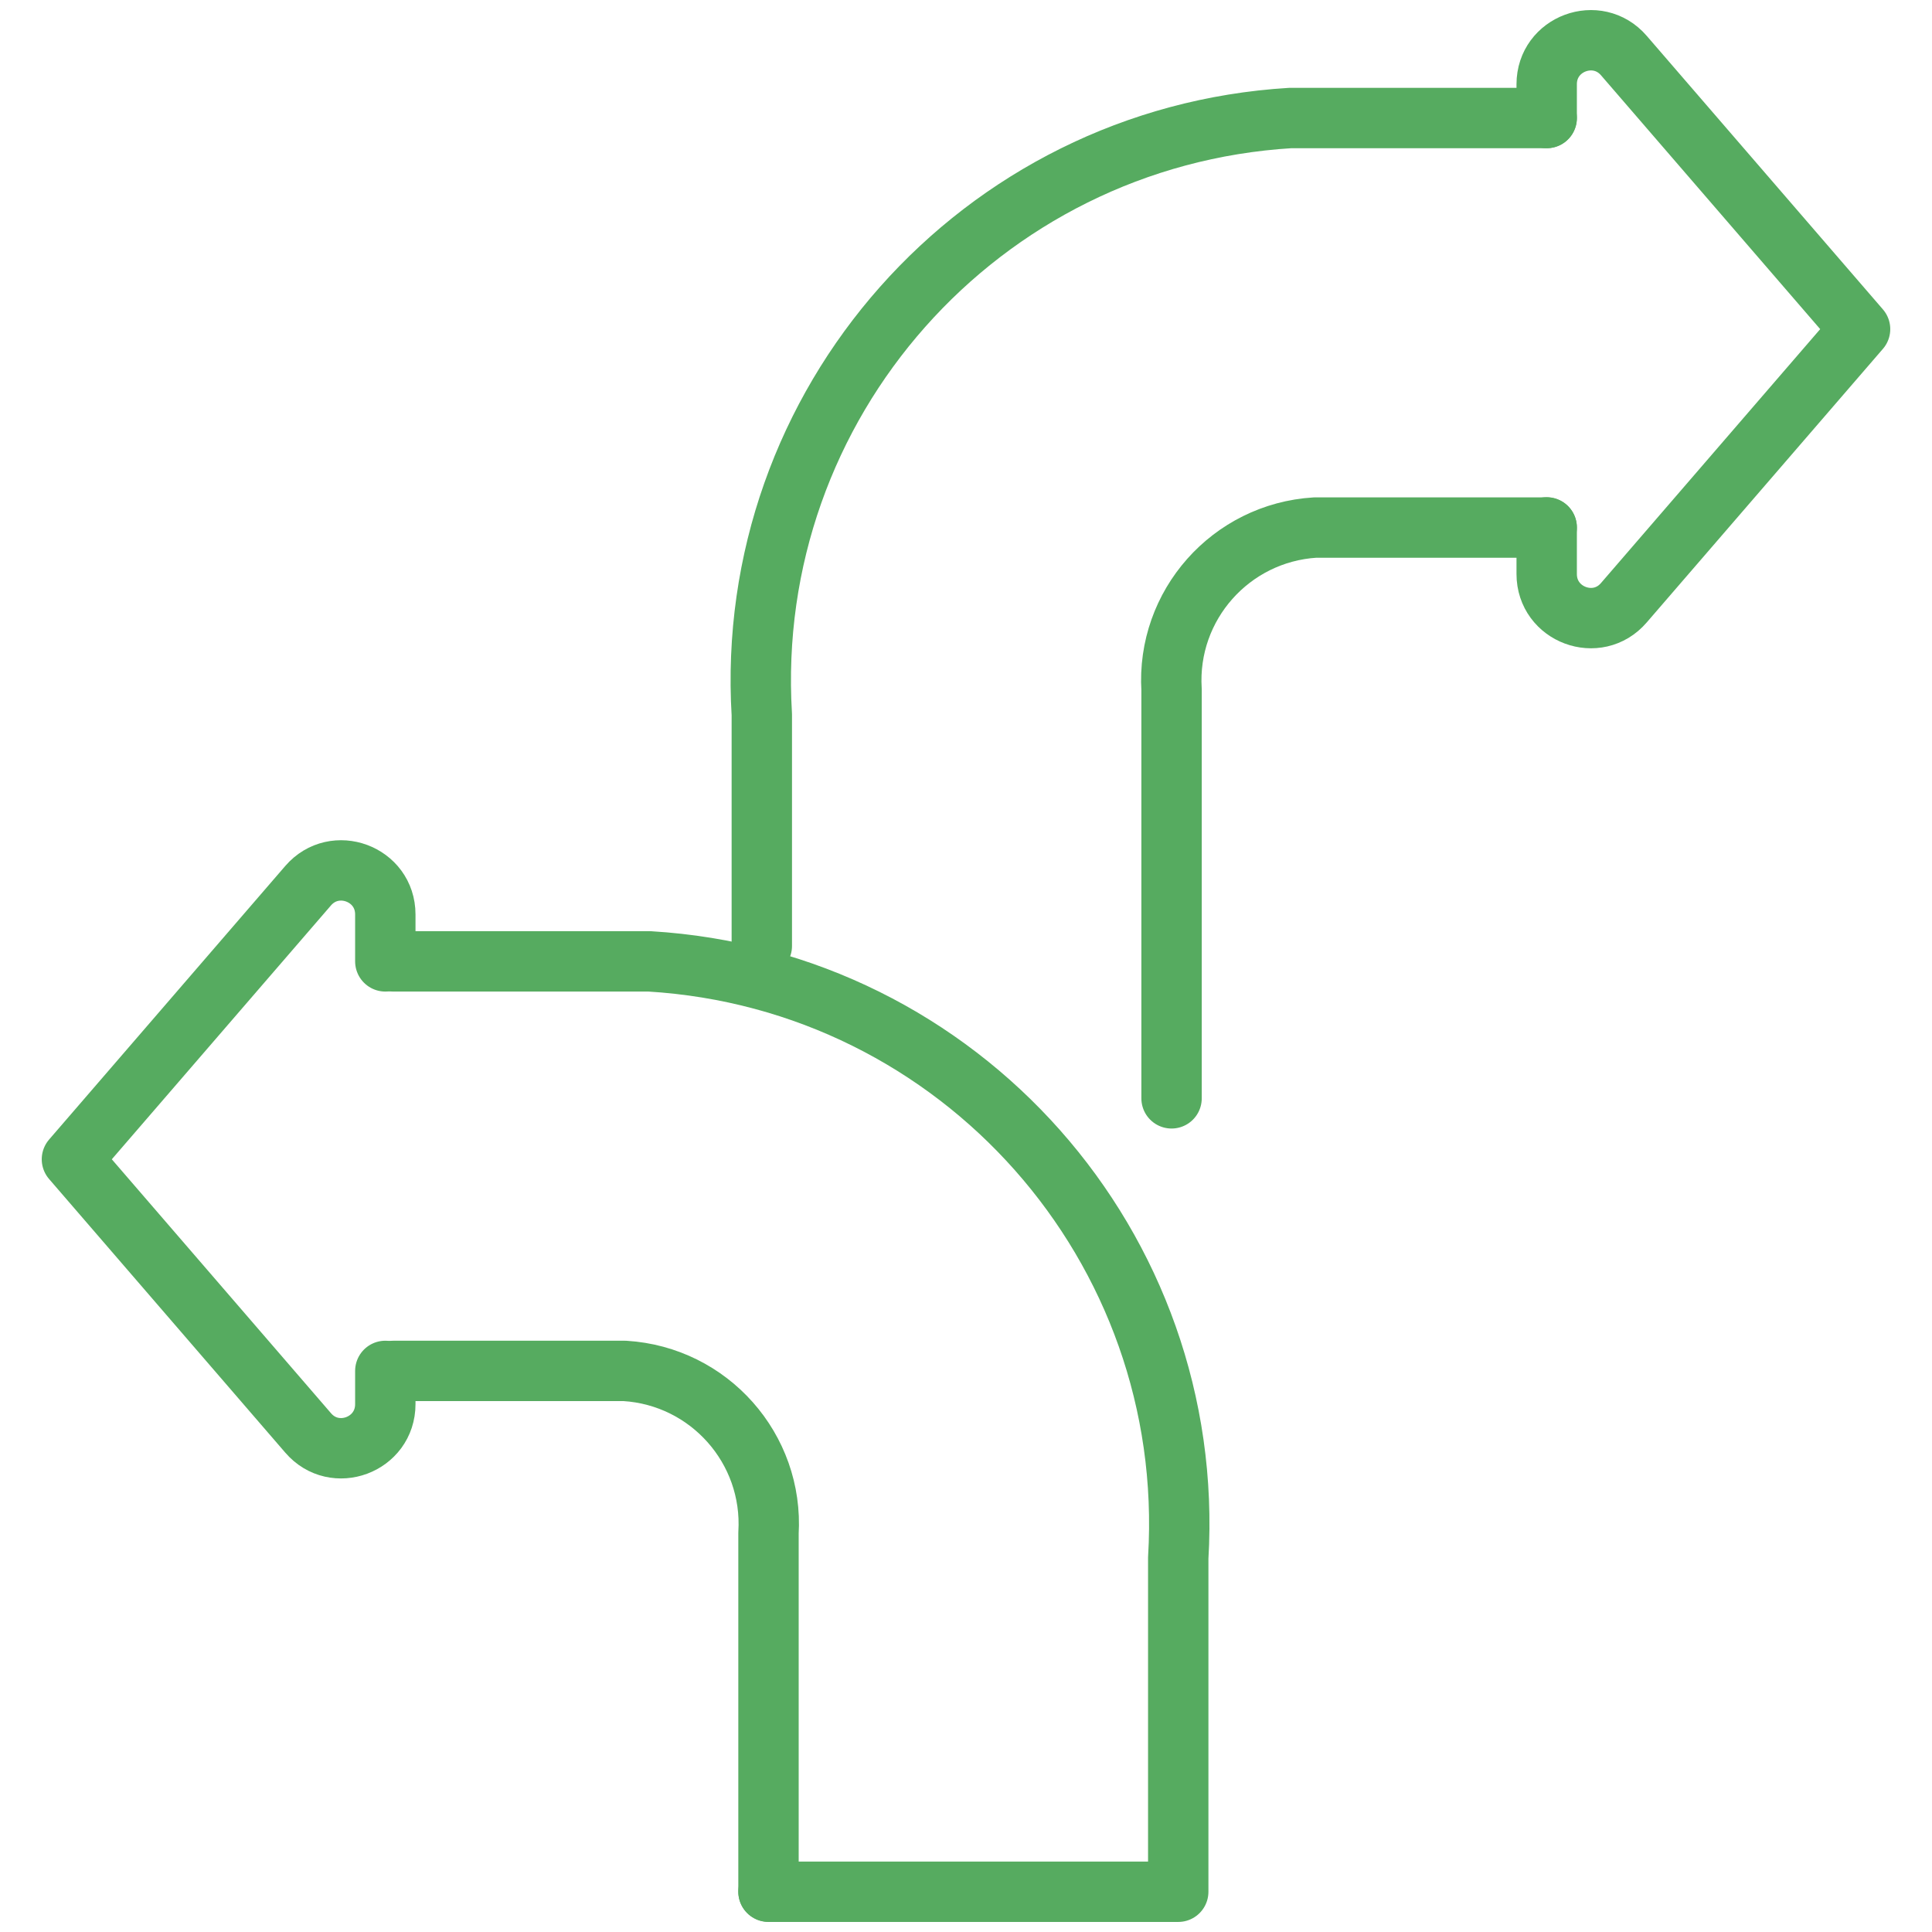
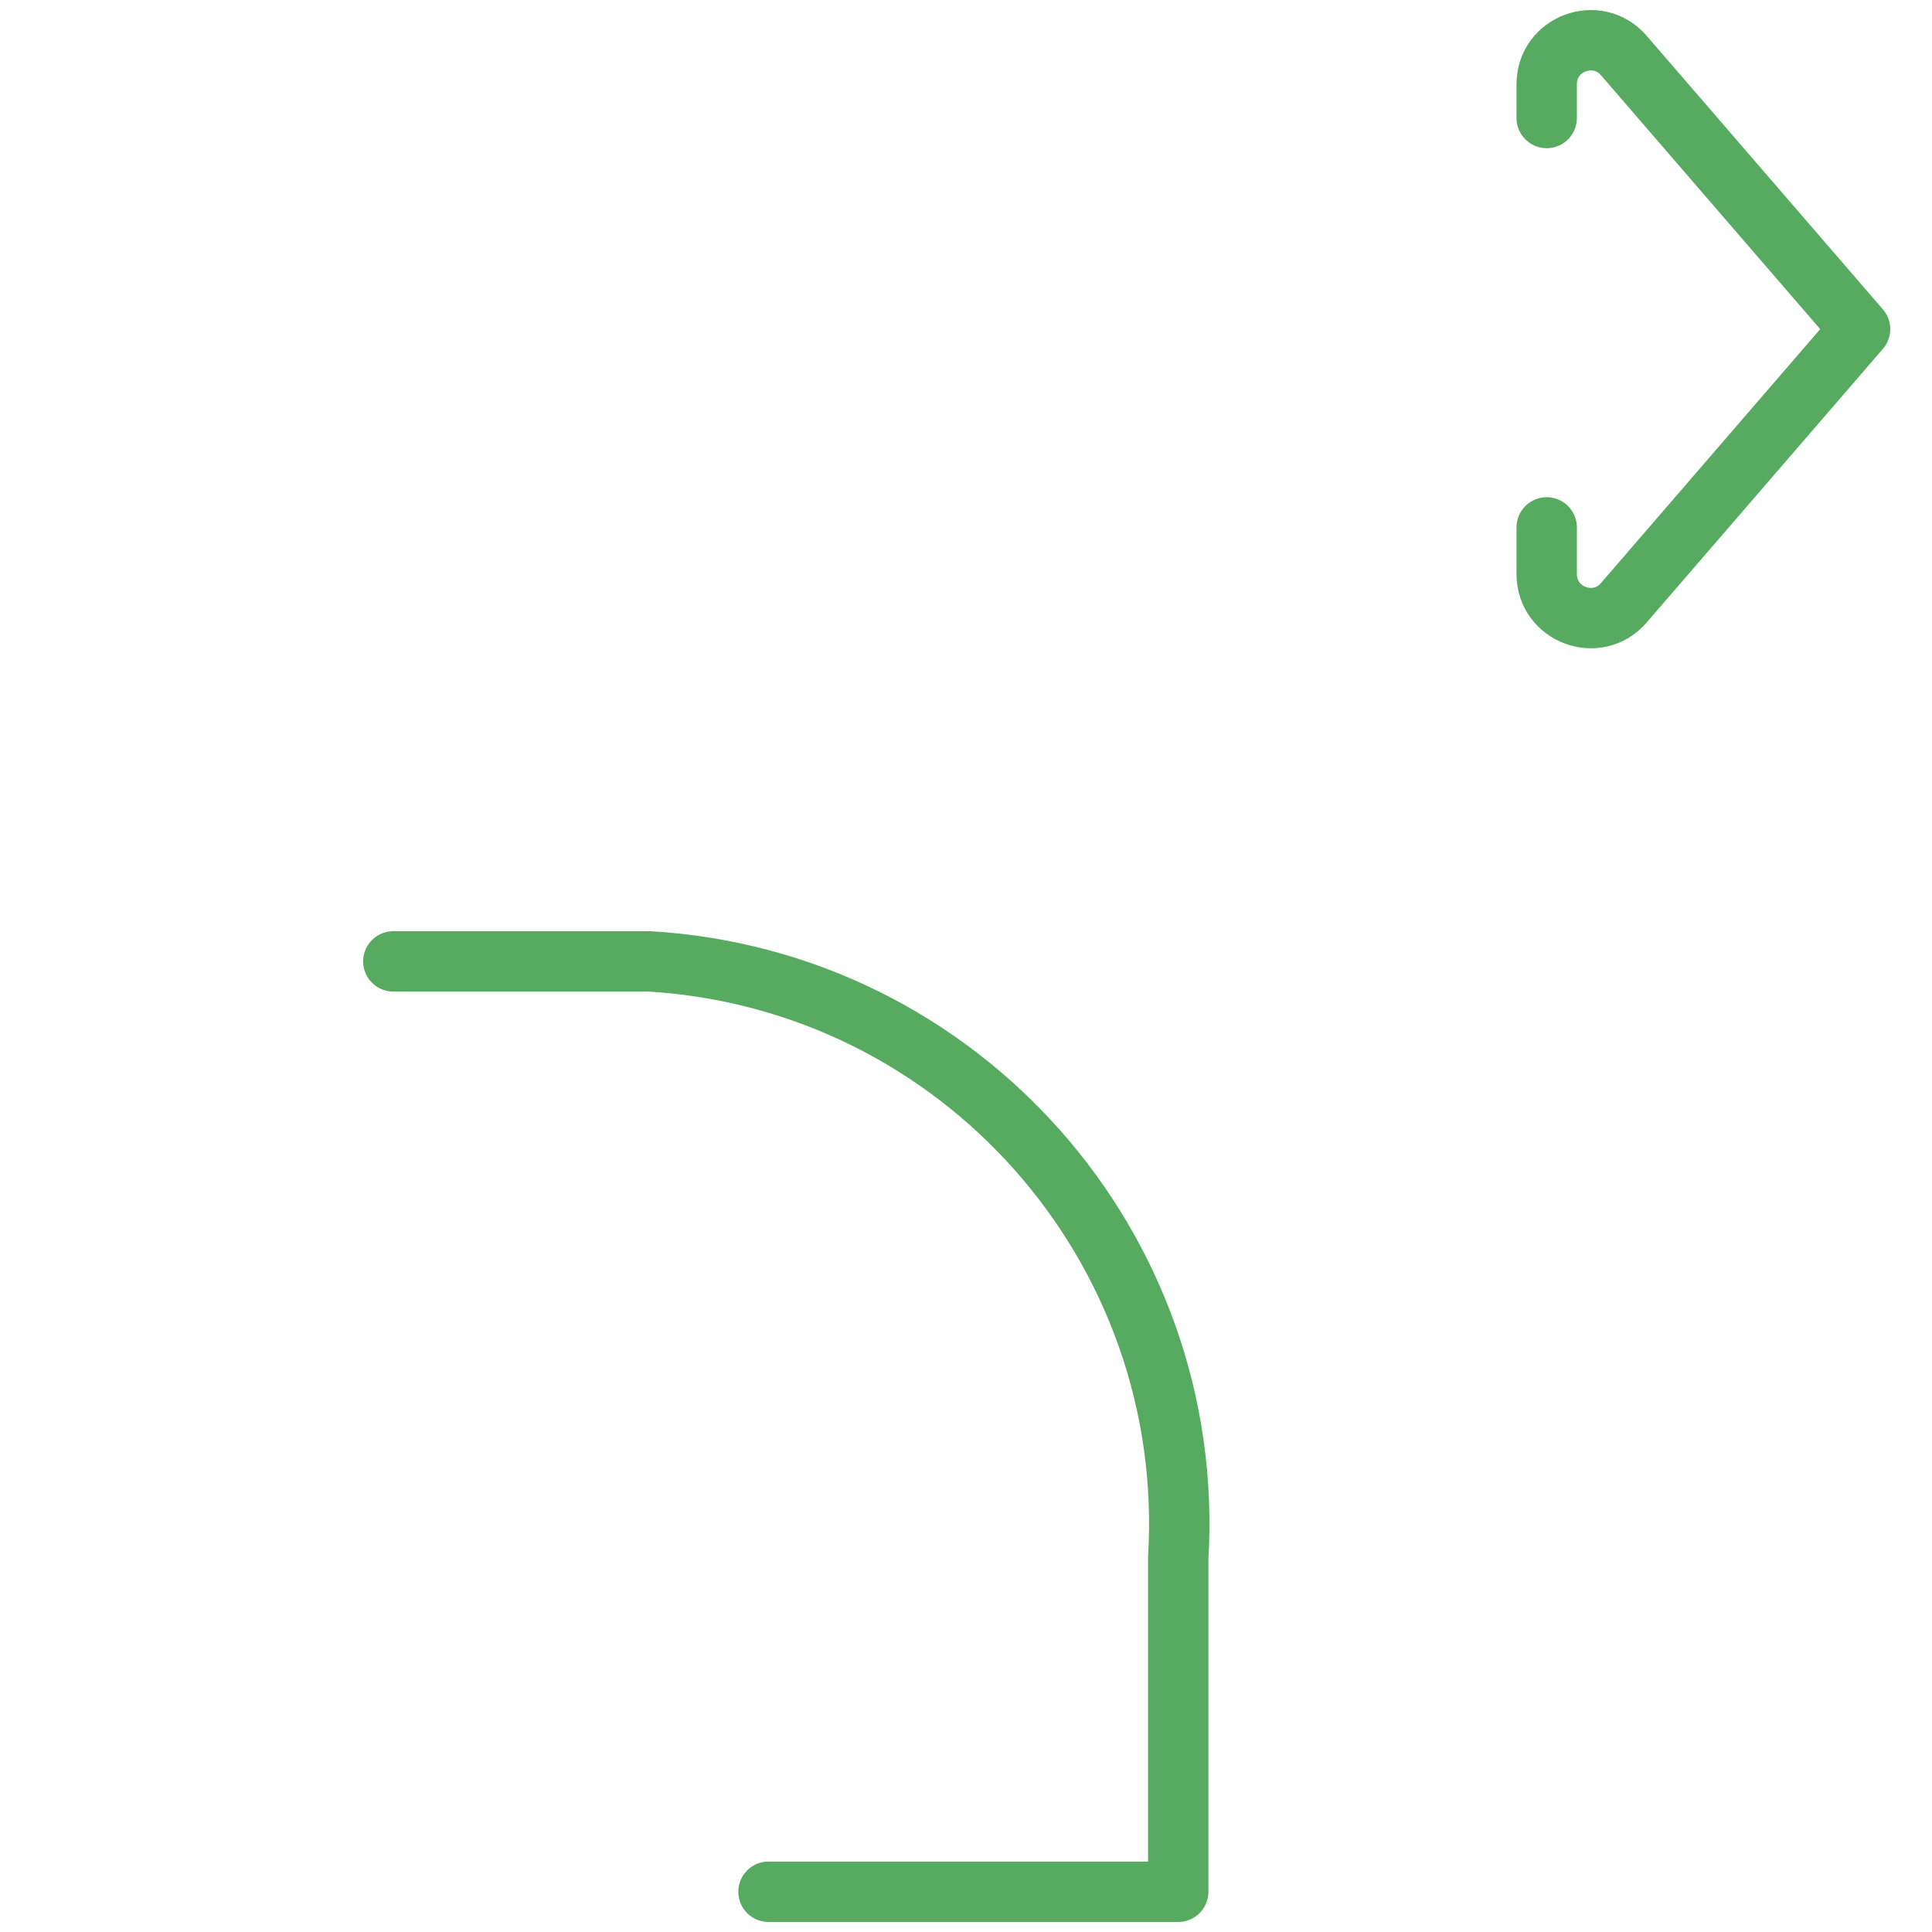
<svg xmlns="http://www.w3.org/2000/svg" width="48" height="48" viewBox="0 0 48 48" fill="none">
-   <path d="M18.927 23.503V17.755C18.462 10.036 24.342 3.401 32.061 2.932H38.427" stroke="#56AB60" stroke-width="1.5" stroke-linecap="round" stroke-linejoin="round" />
-   <path d="M29.107 27.288V17.137C28.978 15.037 30.58 13.236 32.675 13.107H38.427" stroke="#56AB60" stroke-width="1.5" stroke-linecap="round" stroke-linejoin="round" />
  <path d="M9.772 23.885H16.138C23.857 24.35 29.737 30.985 29.273 38.708V47H19.093" stroke="#56AB60" stroke-width="1.5" stroke-linecap="round" stroke-linejoin="round" />
-   <path d="M19.093 46.996V38.09C19.221 35.99 17.619 34.189 15.524 34.06H9.772" stroke="#56AB60" stroke-width="1.5" stroke-linecap="round" stroke-linejoin="round" />
-   <path d="M9.573 23.885V22.719C9.573 21.706 8.315 21.241 7.655 22.005L1.787 28.802L7.655 35.6C8.315 36.368 9.573 35.899 9.573 34.886V34.06" stroke="#56AB60" stroke-width="1.5" stroke-linecap="round" stroke-linejoin="round" />
  <path d="M38.427 2.932V2.093C38.427 1.081 39.685 0.616 40.344 1.38L46.213 8.177L40.344 14.975C39.685 15.743 38.427 15.274 38.427 14.261V13.103" stroke="#56AB60" stroke-width="1.5" stroke-linecap="round" stroke-linejoin="round" />
</svg>